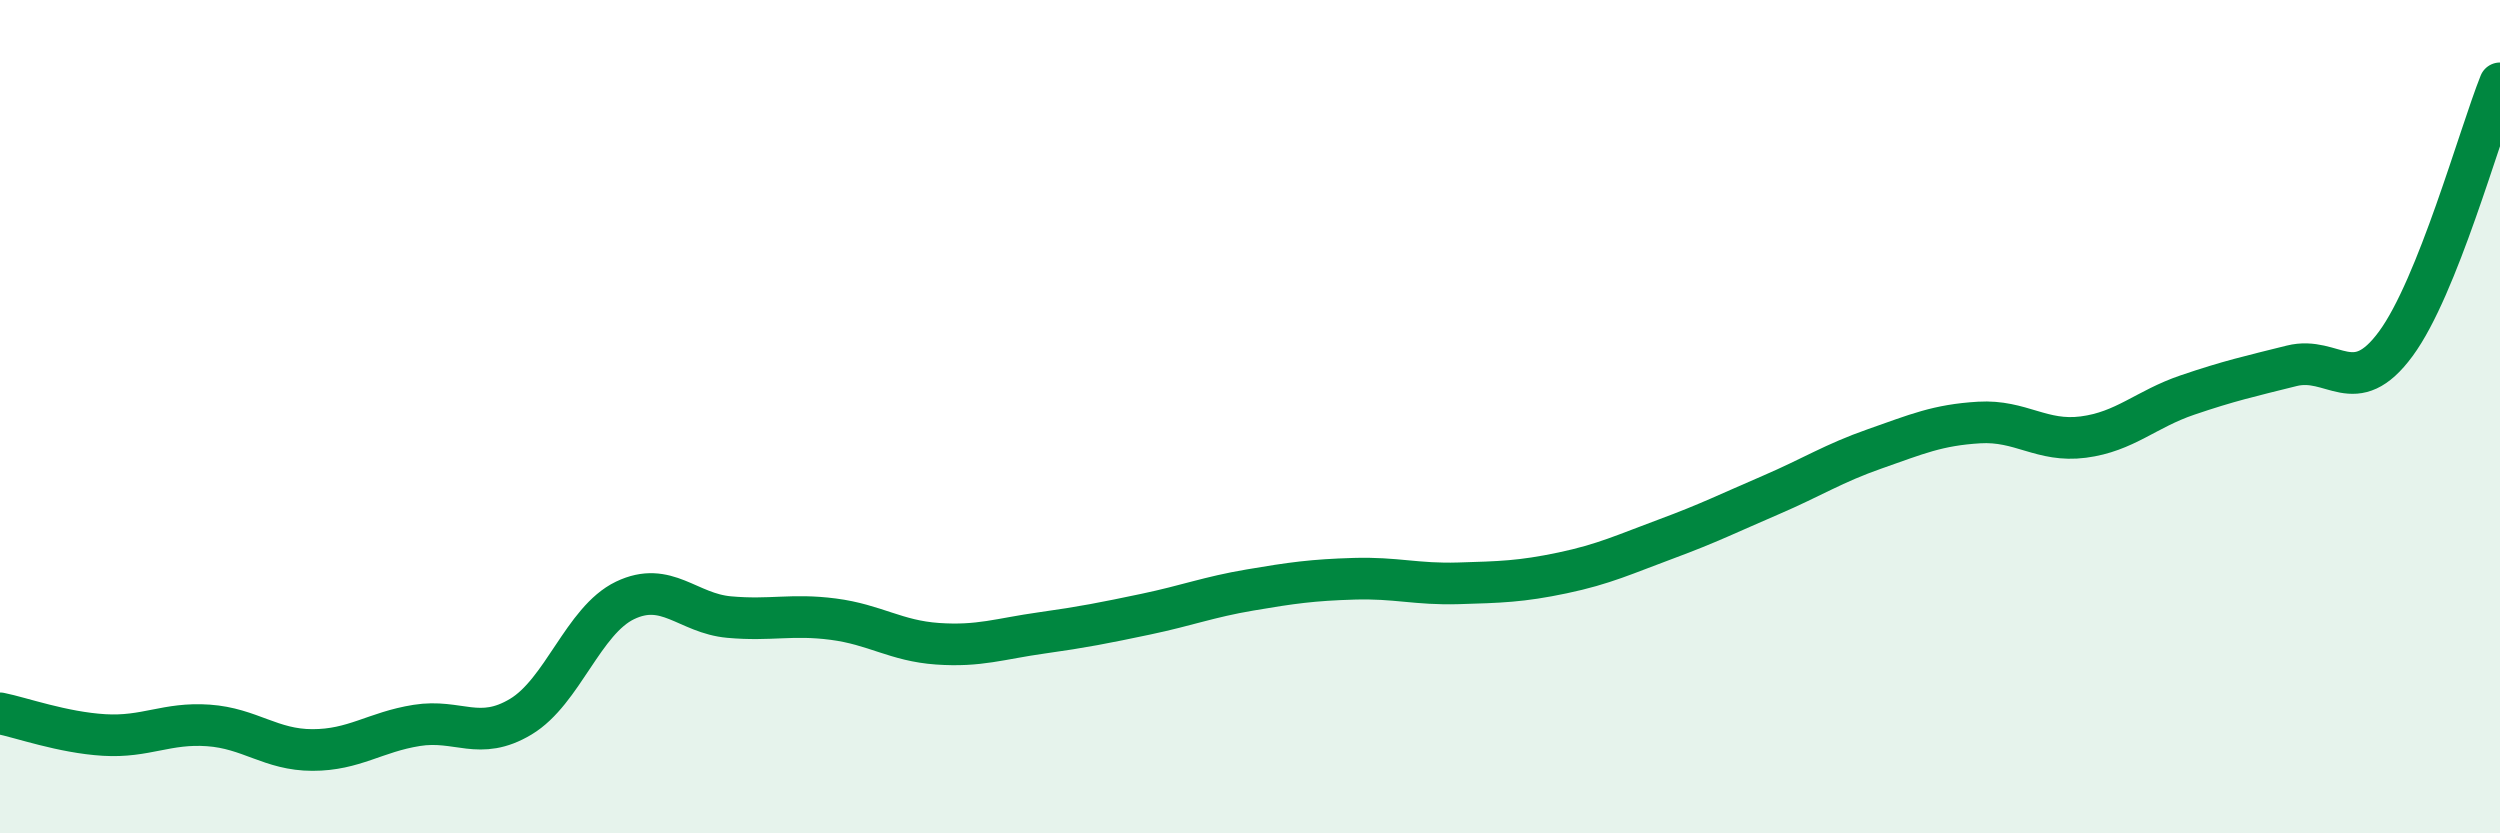
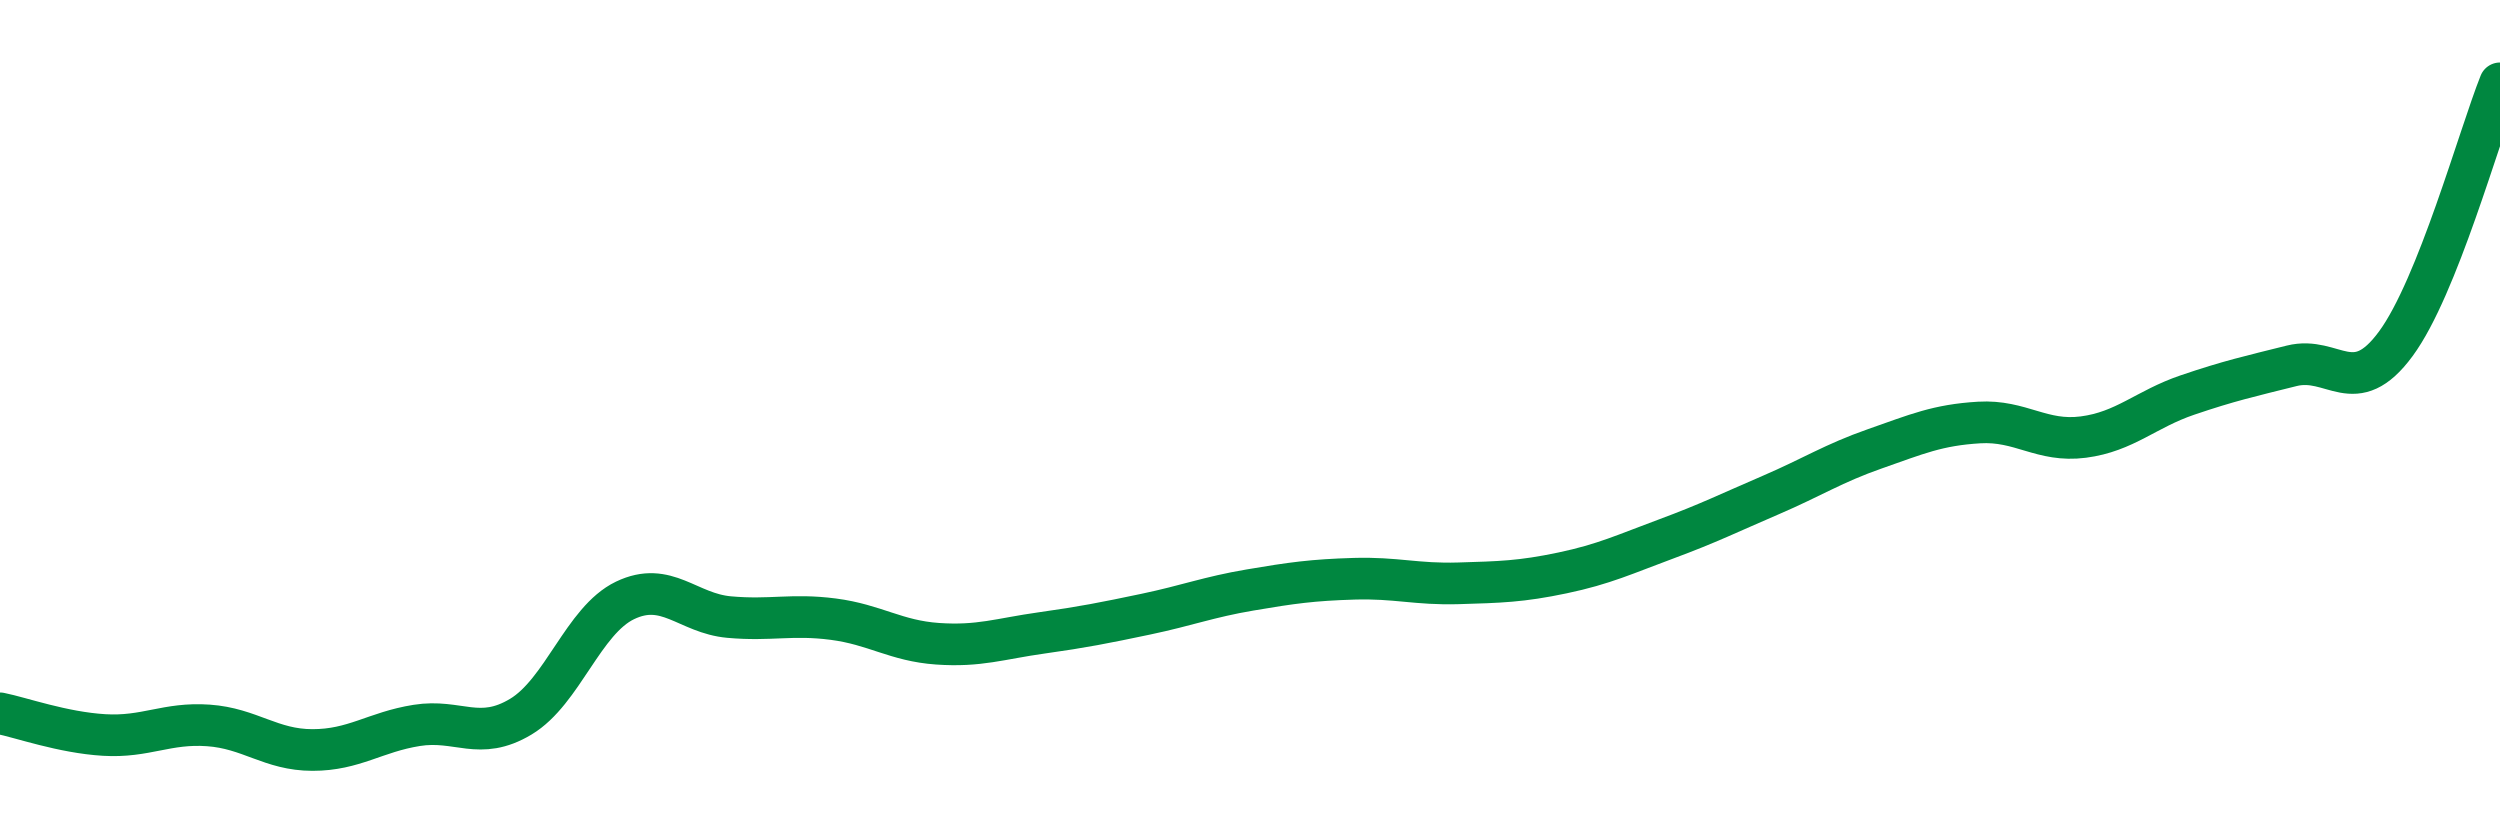
<svg xmlns="http://www.w3.org/2000/svg" width="60" height="20" viewBox="0 0 60 20">
-   <path d="M 0,17.12 C 0.5,17.22 1.5,17.58 2.5,17.64 C 3.5,17.7 4,17.34 5,17.41 C 6,17.48 6.5,18 7.5,18 C 8.5,18 9,17.57 10,17.41 C 11,17.25 11.5,17.8 12.5,17.2 C 13.5,16.6 14,14.89 15,14.41 C 16,13.93 16.5,14.72 17.5,14.81 C 18.5,14.9 19,14.73 20,14.86 C 21,14.99 21.5,15.38 22.5,15.45 C 23.5,15.52 24,15.33 25,15.19 C 26,15.05 26.5,14.95 27.5,14.74 C 28.5,14.53 29,14.33 30,14.16 C 31,13.99 31.5,13.92 32.5,13.89 C 33.5,13.86 34,14.03 35,14 C 36,13.97 36.5,13.96 37.5,13.75 C 38.5,13.54 39,13.3 40,12.93 C 41,12.56 41.5,12.31 42.5,11.88 C 43.5,11.45 44,11.12 45,10.77 C 46,10.42 46.5,10.2 47.5,10.14 C 48.5,10.08 49,10.62 50,10.49 C 51,10.36 51.5,9.82 52.5,9.48 C 53.5,9.14 54,9.03 55,8.78 C 56,8.53 56.5,9.61 57.5,8.25 C 58.5,6.89 59.5,3.25 60,2L60 20L0 20Z" fill="#008740" opacity="0.1" stroke-linecap="round" stroke-linejoin="round" />
  <path d="M 0,17.12 C 0.5,17.22 1.5,17.58 2.5,17.64 C 3.5,17.7 4,17.34 5,17.41 C 6,17.48 6.5,18 7.5,18 C 8.5,18 9,17.57 10,17.41 C 11,17.25 11.5,17.8 12.5,17.2 C 13.5,16.6 14,14.89 15,14.41 C 16,13.93 16.5,14.72 17.5,14.81 C 18.5,14.9 19,14.73 20,14.86 C 21,14.99 21.5,15.38 22.5,15.45 C 23.5,15.52 24,15.33 25,15.19 C 26,15.05 26.5,14.95 27.5,14.74 C 28.5,14.53 29,14.33 30,14.16 C 31,13.99 31.5,13.92 32.5,13.89 C 33.5,13.86 34,14.03 35,14 C 36,13.97 36.5,13.96 37.5,13.75 C 38.5,13.54 39,13.3 40,12.93 C 41,12.56 41.5,12.31 42.5,11.88 C 43.5,11.45 44,11.12 45,10.77 C 46,10.42 46.5,10.2 47.5,10.14 C 48.5,10.08 49,10.62 50,10.49 C 51,10.36 51.5,9.82 52.5,9.48 C 53.5,9.14 54,9.03 55,8.78 C 56,8.53 56.5,9.61 57.5,8.25 C 58.5,6.89 59.5,3.25 60,2" stroke="#008740" stroke-width="1" fill="none" stroke-linecap="round" stroke-linejoin="round" />
</svg>